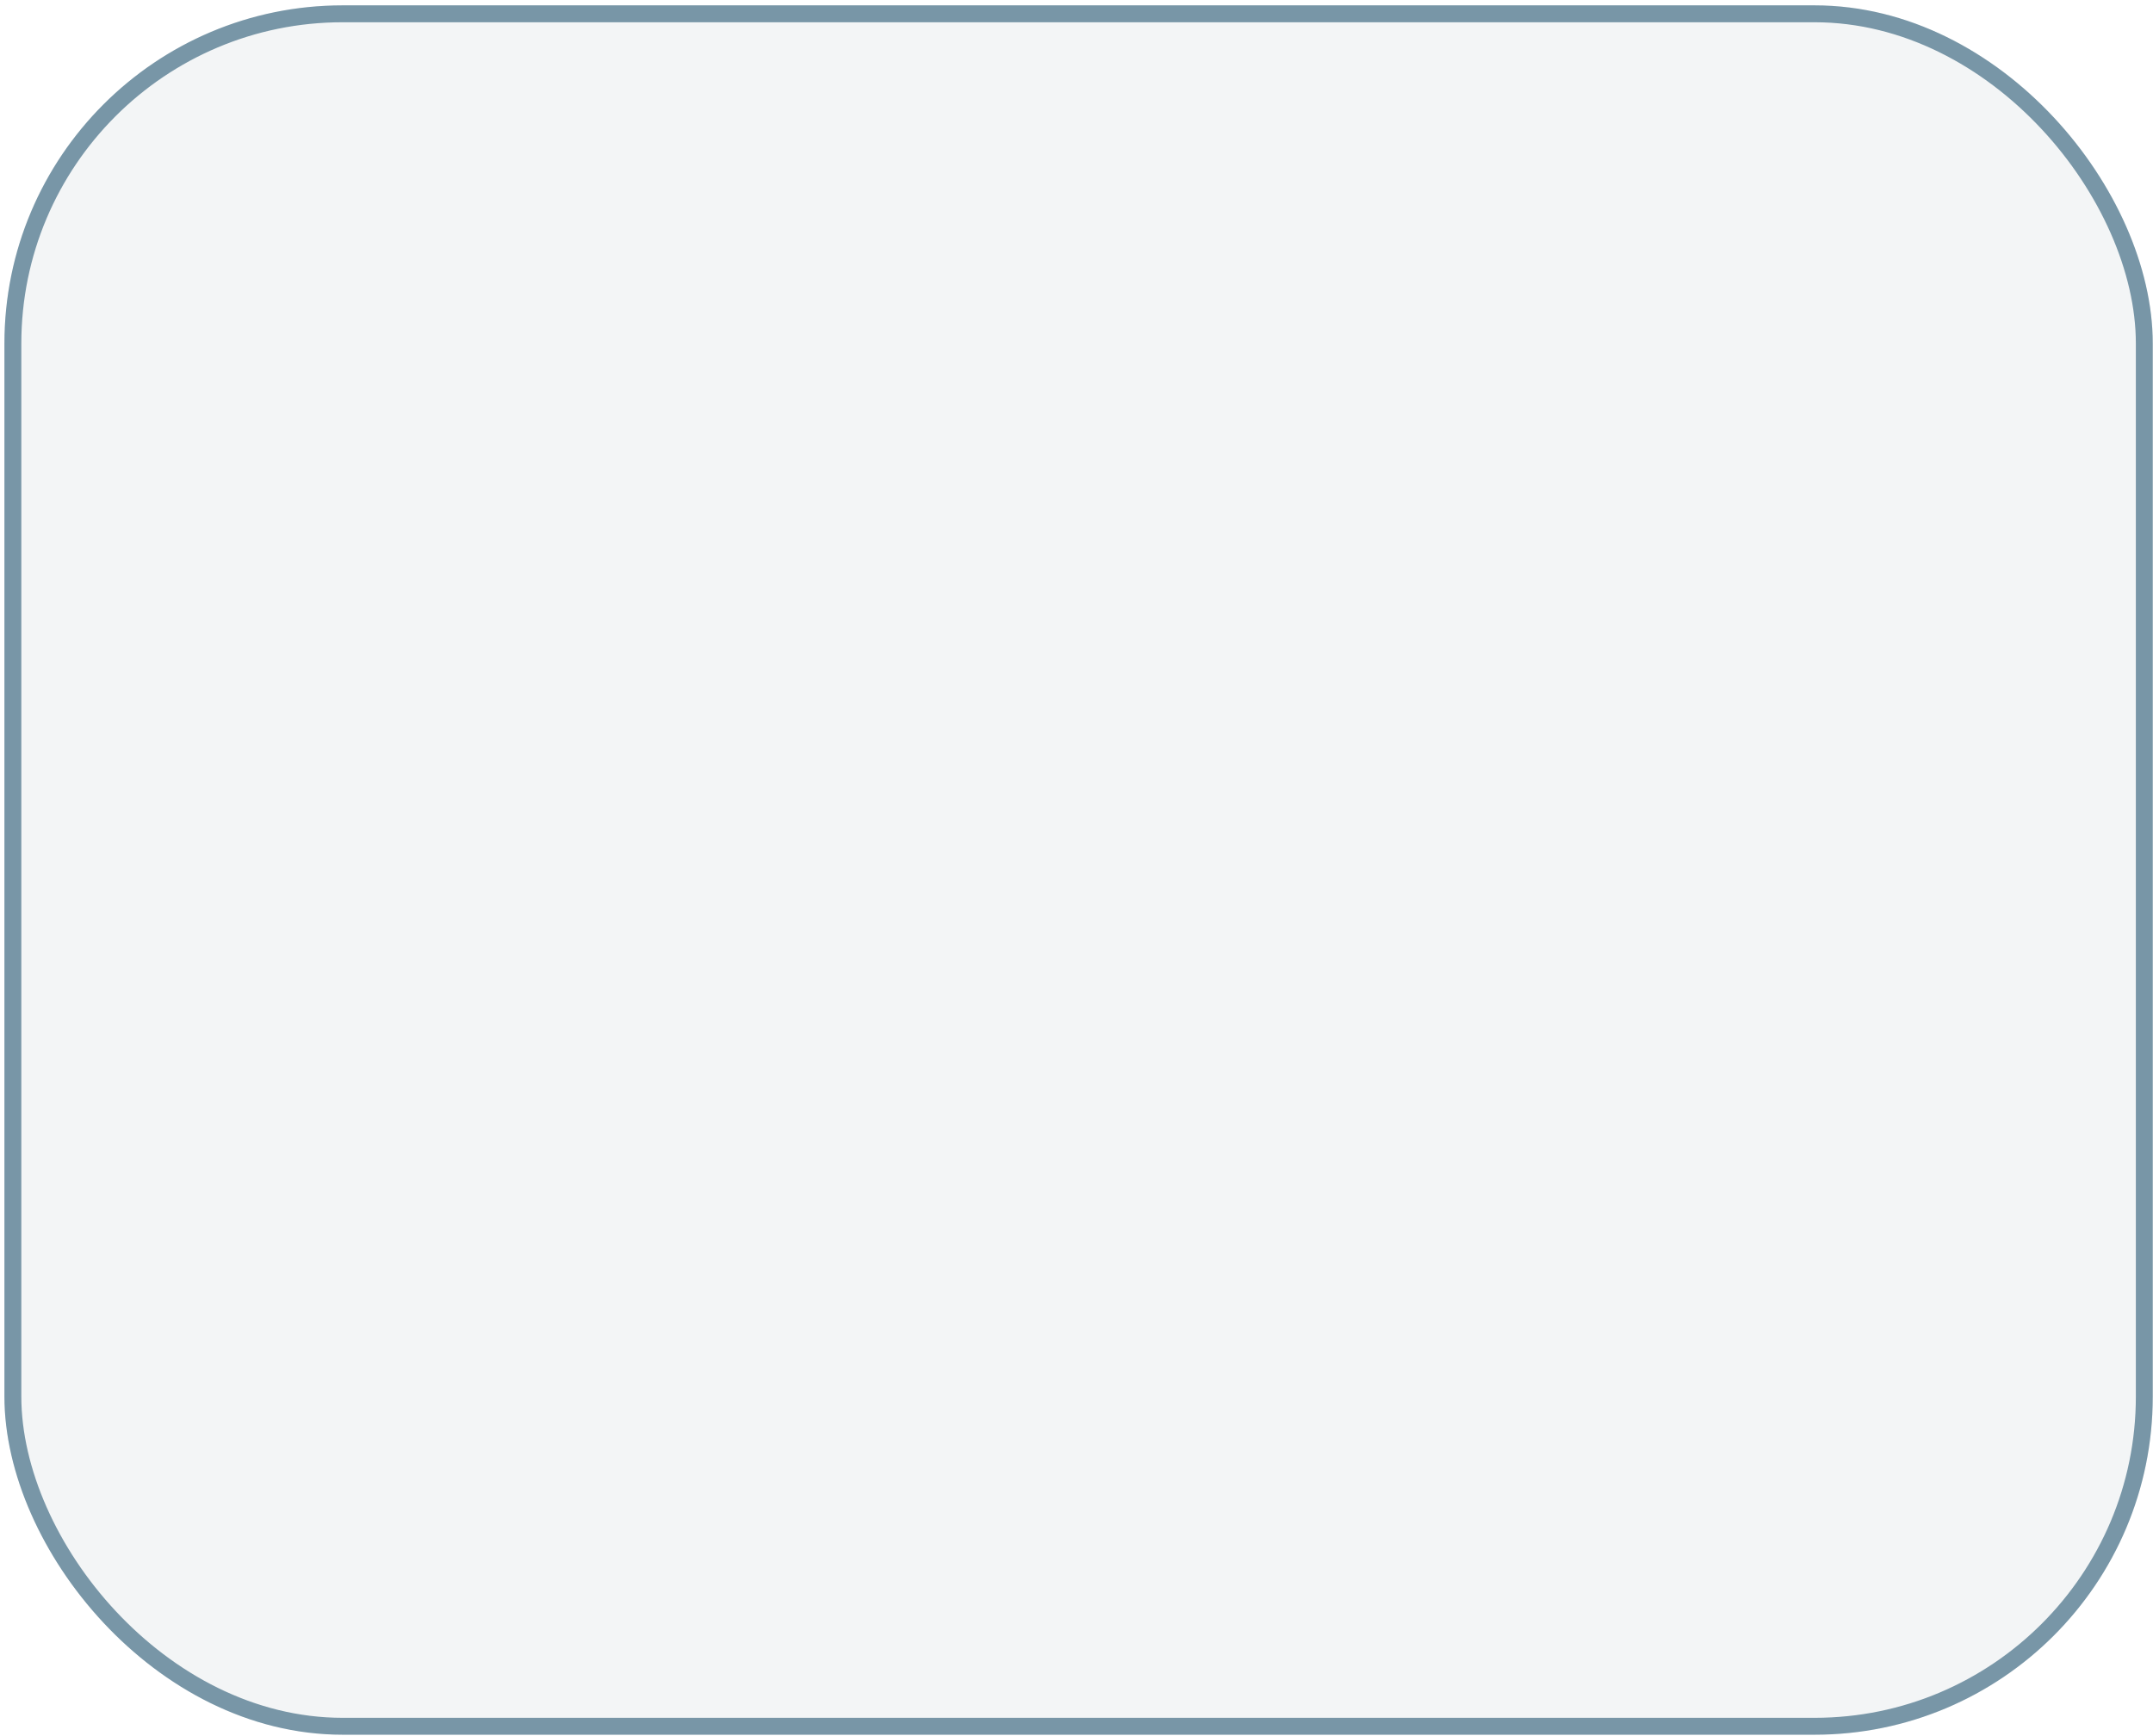
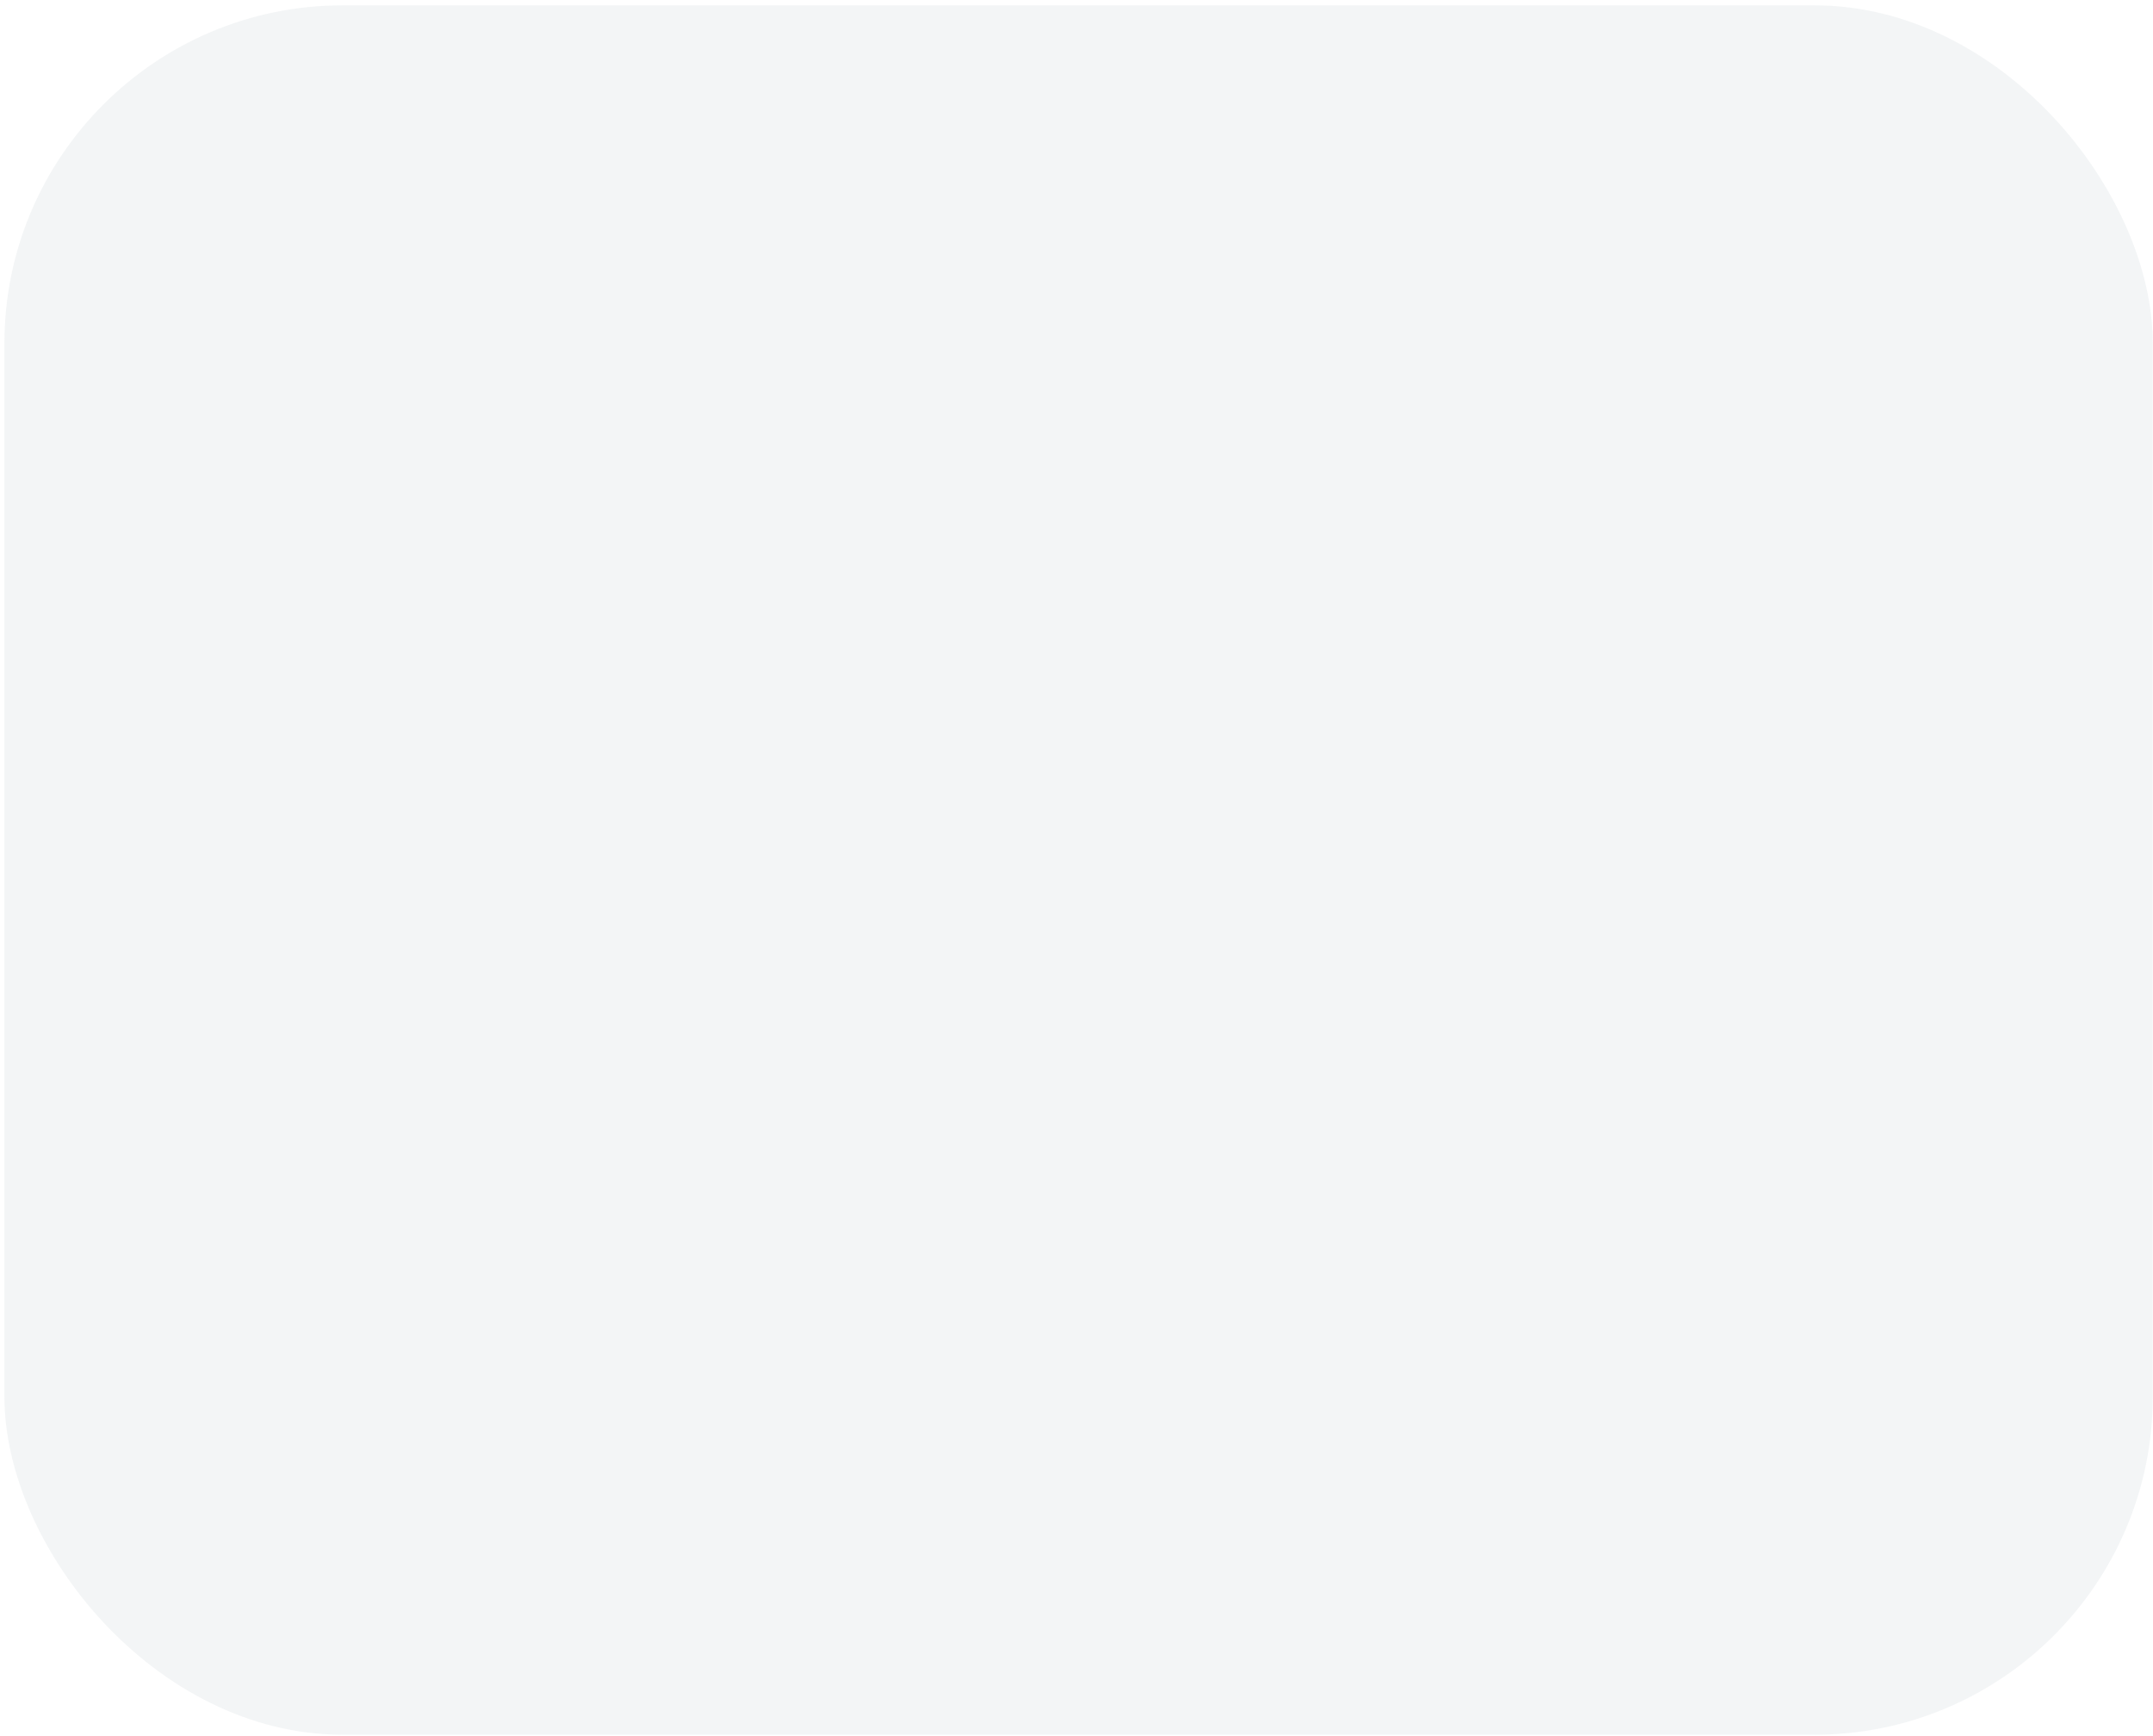
<svg xmlns="http://www.w3.org/2000/svg" width="191" height="154" viewBox="0 0 191 154" fill="none">
  <g filter="url(#filter0_b_1691_778)">
    <rect x="0.392" y="0.475" width="190.587" height="153.434" rx="30" fill="#EEF1F2" fill-opacity="0.7" />
-     <rect x="1.142" y="1.225" width="189.087" height="151.934" rx="29.25" stroke="#7896A7" stroke-width="1.5" />
  </g>
  <defs>
    <filter id="filter0_b_1691_778" x="-83.008" y="-82.925" width="357.387" height="320.234" filterUnits="userSpaceOnUse" color-interpolation-filters="sRGB">
      <feFlood flood-opacity="0" result="BackgroundImageFix" />
      <feGaussianBlur in="BackgroundImageFix" stdDeviation="41.7" />
      <feComposite in2="SourceAlpha" operator="in" result="effect1_backgroundBlur_1691_778" />
      <feBlend mode="normal" in="SourceGraphic" in2="effect1_backgroundBlur_1691_778" result="shape" />
    </filter>
  </defs>
</svg>